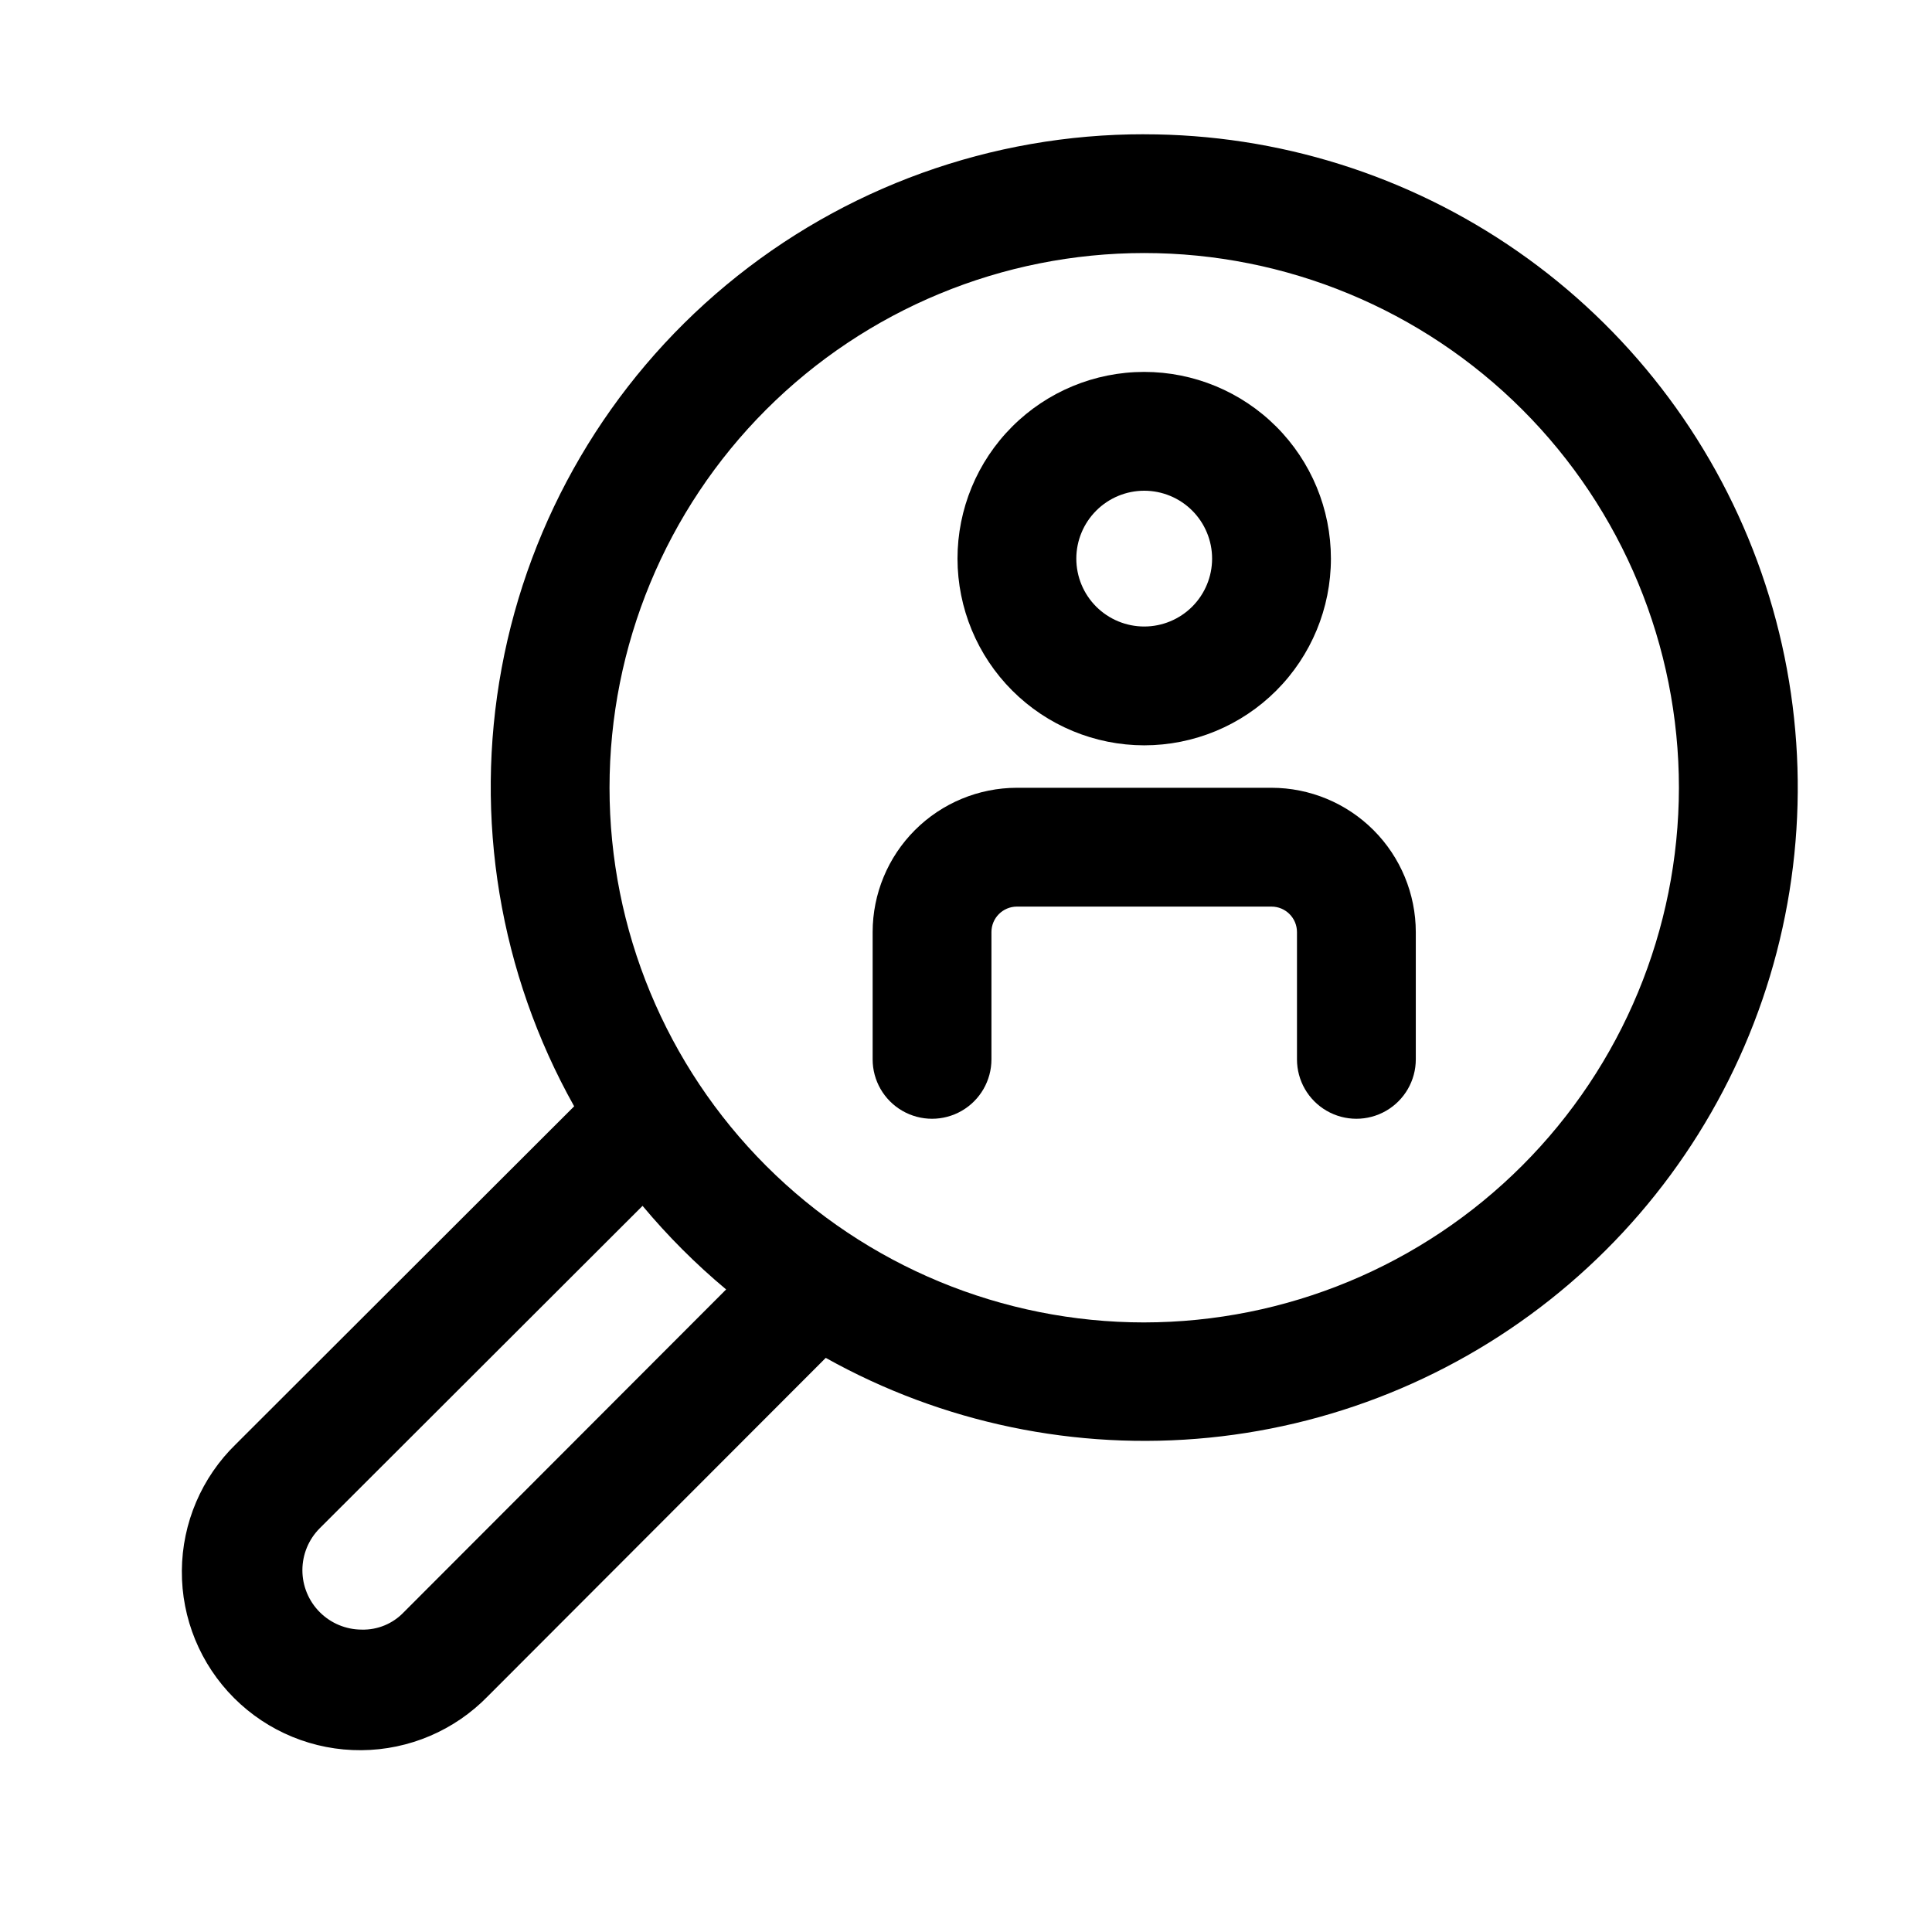
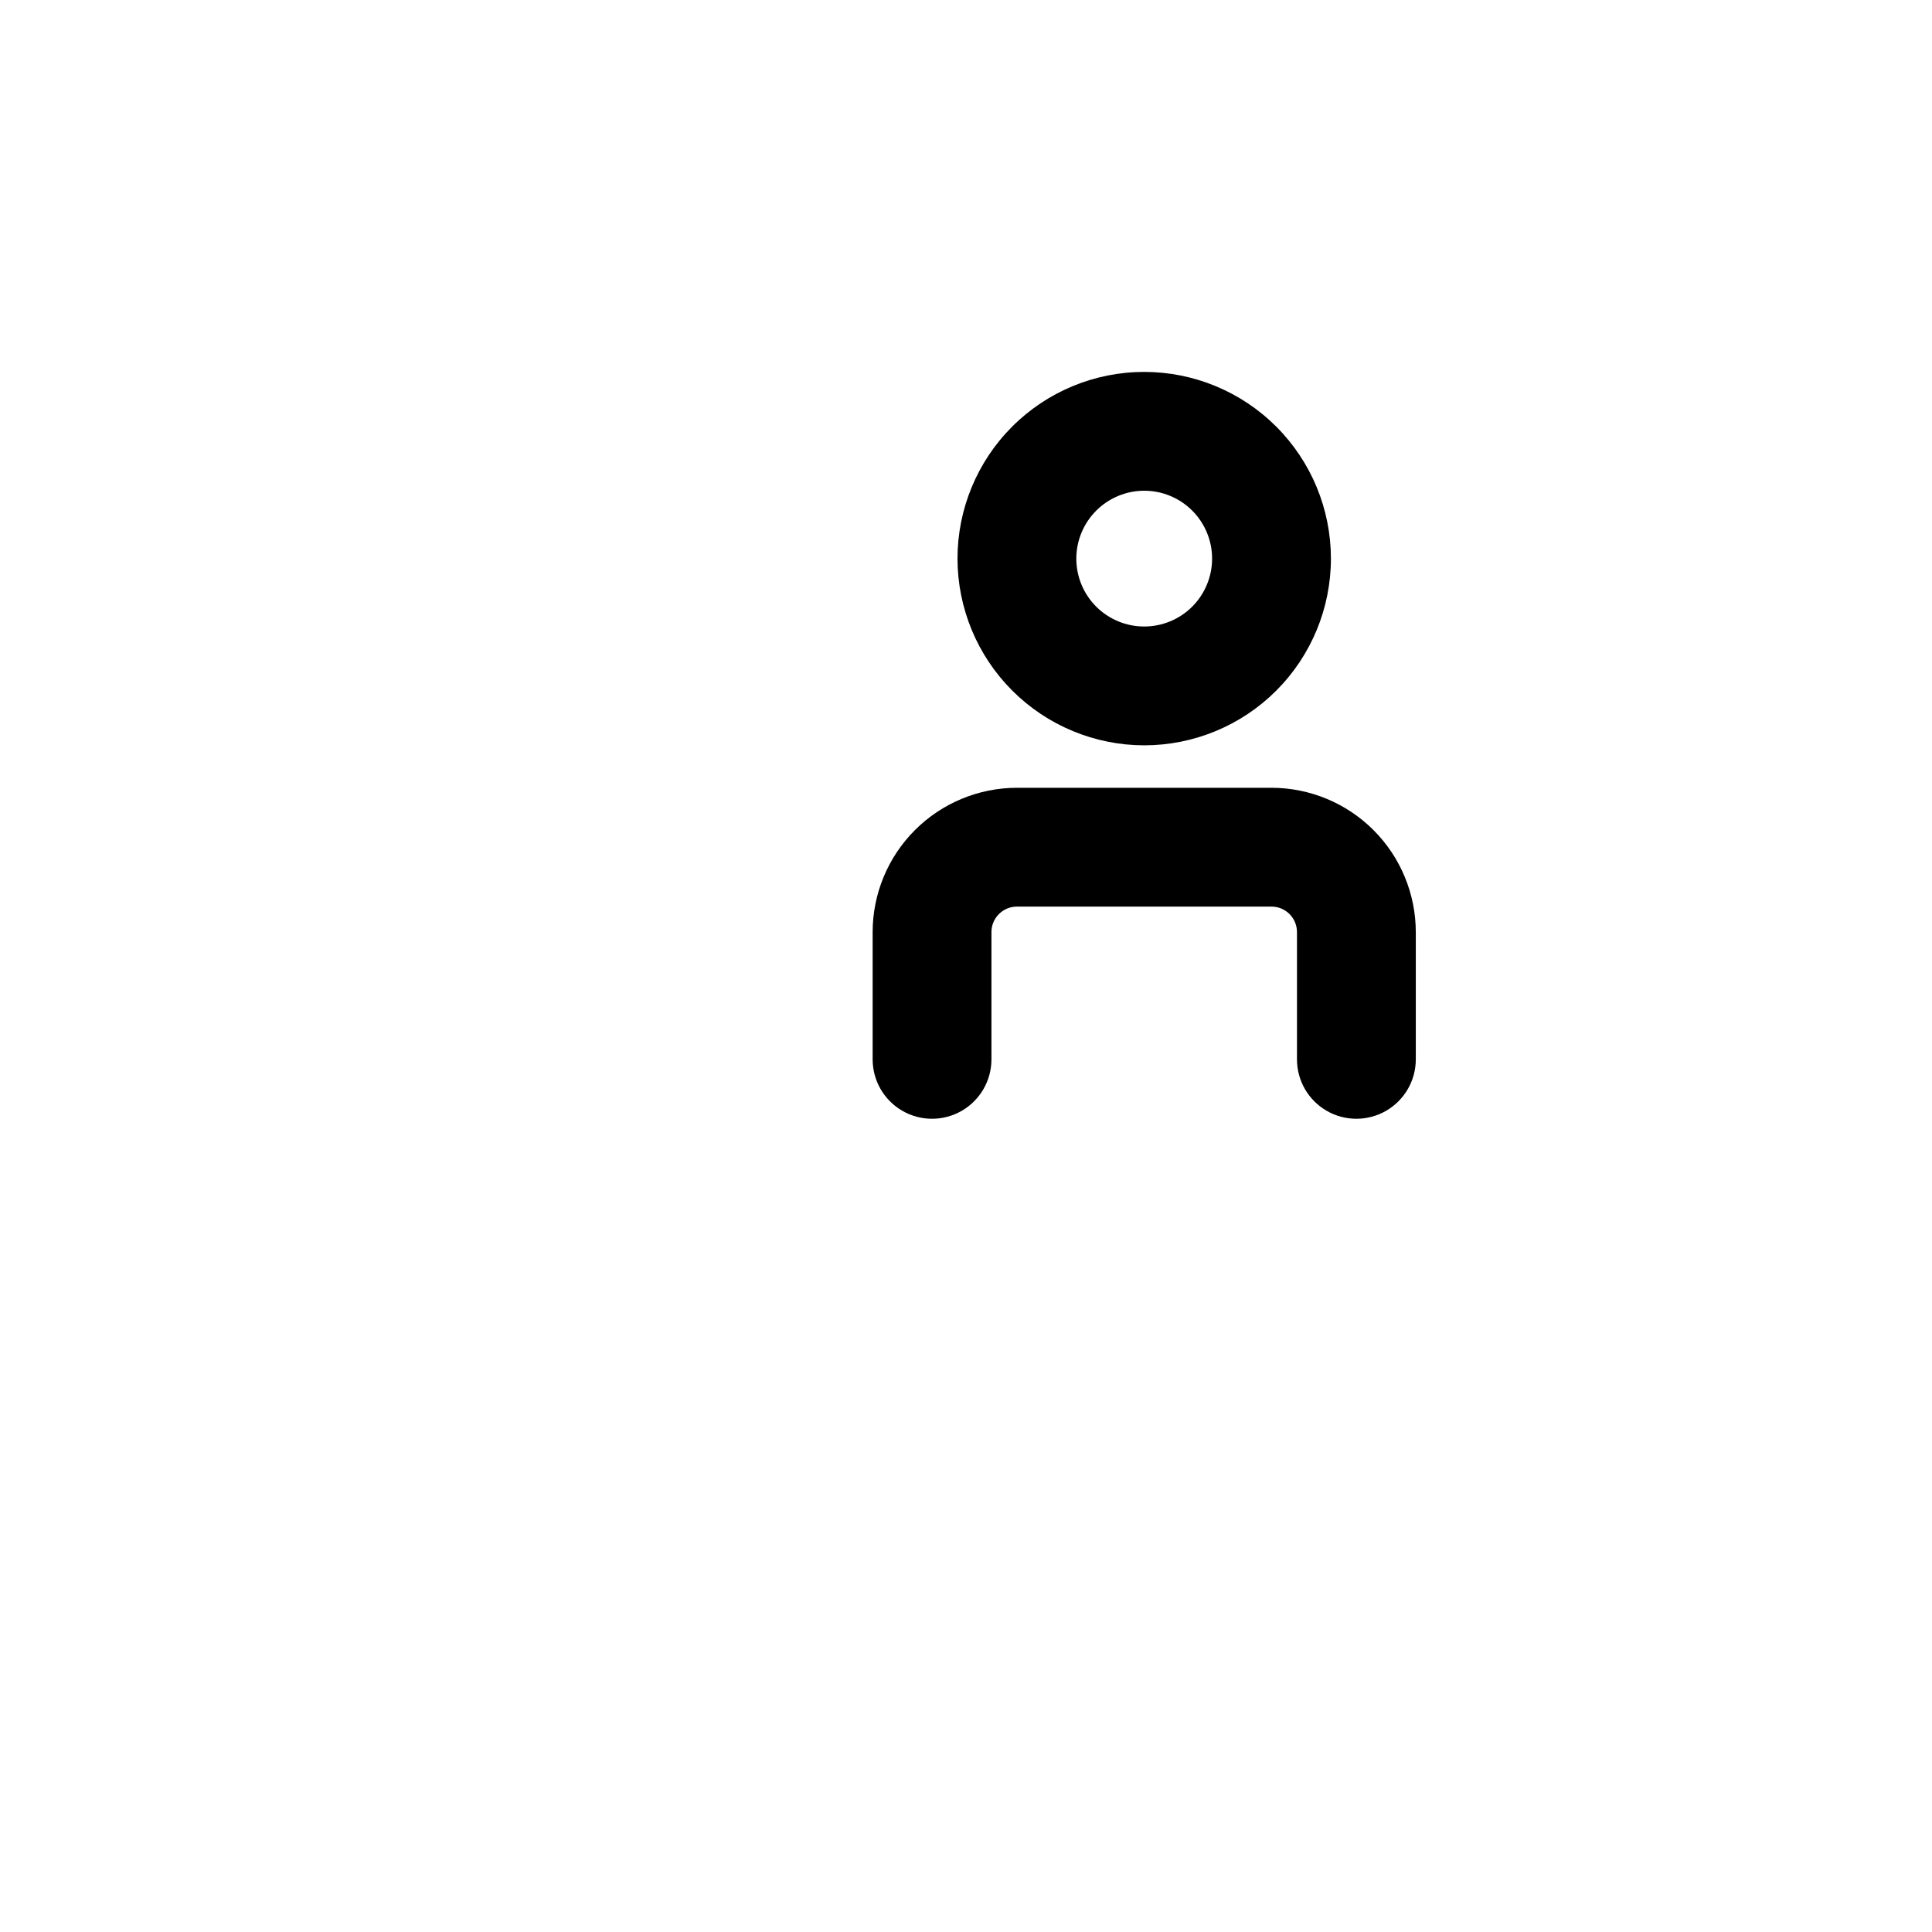
<svg xmlns="http://www.w3.org/2000/svg" fill="#000000" width="800px" height="800px" version="1.1" viewBox="144 144 512 512">
  <g>
    <path d="m447.23 341.52c13.125-0.004 25.707-5.215 34.988-14.496 9.277-9.281 14.488-21.867 14.488-34.988-0.004-13.125-5.215-25.711-14.496-34.988s-21.867-14.488-34.988-14.488c-13.125 0-25.711 5.215-34.988 14.496s-14.488 21.867-14.488 34.988c0.016 13.117 5.234 25.695 14.512 34.969 9.277 9.277 21.855 14.492 34.973 14.508zm0-67.473c4.773 0 9.348 1.898 12.719 5.269 3.375 3.375 5.269 7.953 5.269 12.723 0 4.773-1.898 9.348-5.269 12.723-3.375 3.371-7.949 5.269-12.723 5.269-4.769 0-9.348-1.895-12.723-5.269-3.371-3.371-5.269-7.945-5.269-12.719 0.004-4.769 1.902-9.348 5.277-12.719 3.371-3.375 7.949-5.273 12.719-5.277z" />
    <path d="m480.97 352.77h-67.484c-10.137 0.012-19.852 4.047-27.02 11.215s-11.199 16.887-11.207 27.023v33.734c0 5.625 3 10.82 7.871 13.633 4.871 2.812 10.871 2.812 15.742 0s7.871-8.008 7.871-13.633v-33.734c0.004-3.723 3.019-6.742 6.742-6.75h67.484c3.723 0.008 6.738 3.027 6.742 6.75v33.734c0 5.625 3 10.82 7.871 13.633 4.871 2.812 10.871 2.812 15.742 0s7.875-8.008 7.875-13.633v-33.734c-0.012-10.137-4.043-19.855-11.211-27.023-7.164-7.168-16.883-11.203-27.02-11.215z" />
-     <path d="m447.23 179.58c-40.445-0.047-79.625 14.078-110.73 39.922-31.113 25.844-52.184 61.77-59.555 101.54-7.367 39.77-0.57 80.859 19.211 116.14l-89.648 89.535c-9.07 8.812-14.227 20.891-14.316 33.535-0.094 12.645 4.891 24.797 13.832 33.738 8.941 8.941 21.094 13.926 33.738 13.832 12.645-0.09 24.723-5.246 33.535-14.316l89.535-89.656c30.898 17.27 66.348 24.648 101.57 21.152 35.223-3.496 68.527-17.707 95.426-40.715 26.898-23.004 46.098-53.703 55.016-87.957 8.914-34.254 7.117-70.418-5.152-103.62-12.27-33.199-34.418-61.844-63.465-82.07-29.047-20.227-63.598-31.062-98.992-31.051zm-196.22 391.67c-2.894 3.043-6.941 4.723-11.141 4.613-4.172-0.004-8.176-1.664-11.125-4.617-2.953-2.953-4.609-6.957-4.609-11.129 0.004-4.176 1.66-8.18 4.613-11.129l85.535-85.426c6.703 8.031 14.117 15.445 22.148 22.152zm196.22-76.793c-37.578 0-73.621-14.926-100.2-41.5-26.57-26.574-41.5-62.613-41.5-100.2 0-37.578 14.93-73.621 41.5-100.2 26.574-26.57 62.617-41.5 100.2-41.5 37.582 0 73.621 14.93 100.2 41.5 26.574 26.574 41.5 62.617 41.5 100.2-0.039 37.566-14.984 73.586-41.547 100.15-26.562 26.566-62.582 41.508-100.15 41.547z" />
  </g>
</svg>